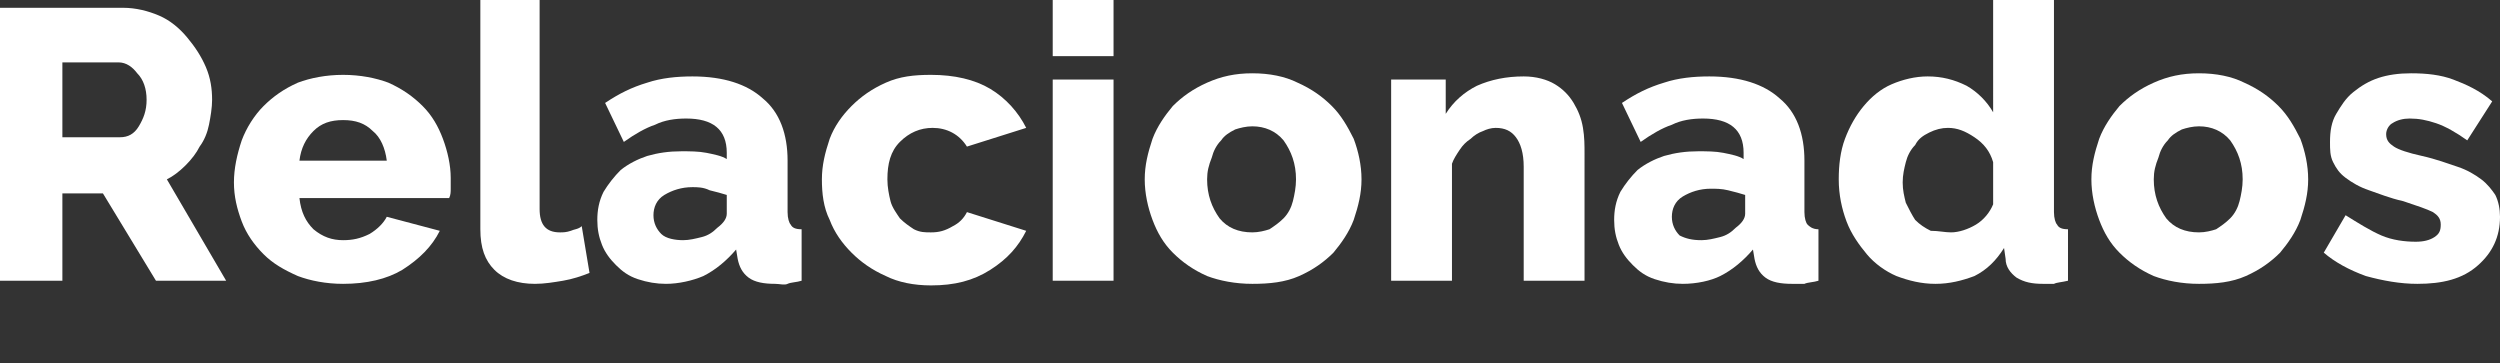
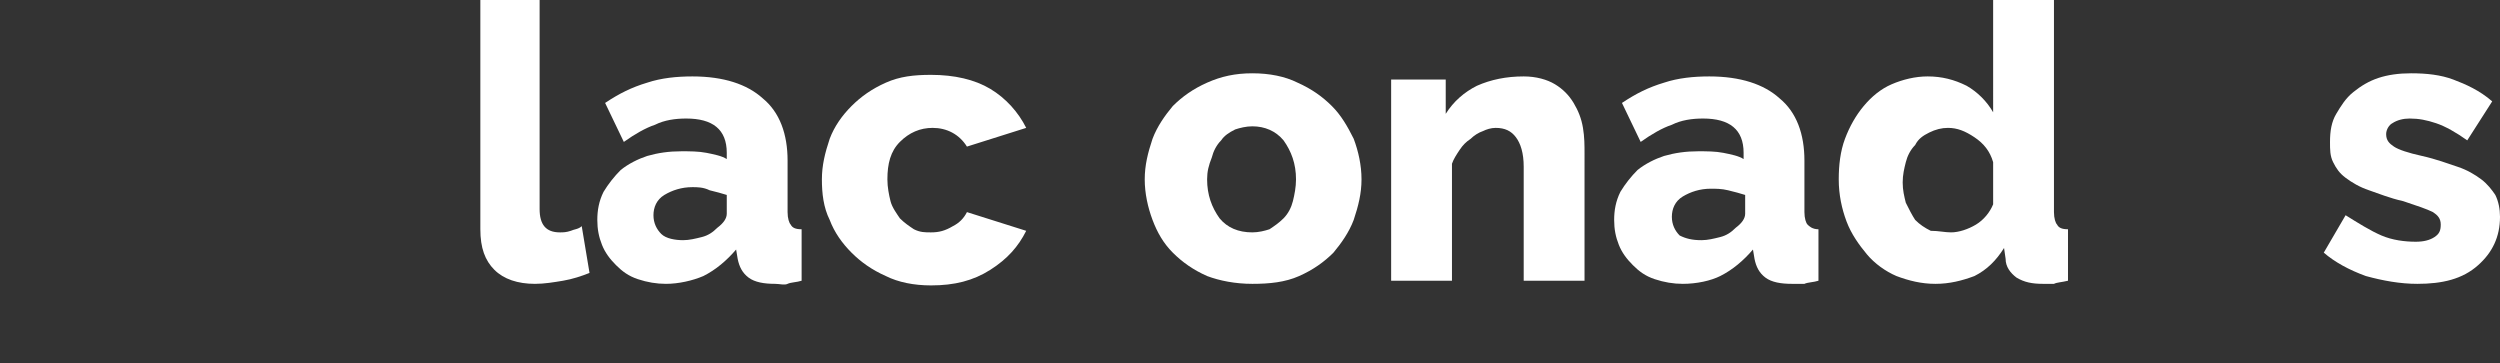
<svg xmlns="http://www.w3.org/2000/svg" version="1.1" id="Capa_1" x="0px" y="0px" viewBox="0 0 160.3 23.3" style="enable-background:new 0 0 160.3 23.3;" xml:space="preserve">
  <rect x="0" y="0" width="160.3" height="23.3" fill="#333333" stroke="none" />
  <style type="text/css">
	.st0{fill:#FFFFFF;}
	.st1{fill:none;}
</style>
  <g>
-     <path class="st0" d="M0,18V0.5h7.9c0.8,0,1.6,0.2,2.3,0.5c0.7,0.3,1.3,0.8,1.8,1.4c0.5,0.6,0.9,1.2,1.2,1.9   c0.3,0.7,0.4,1.4,0.4,2.1c0,0.5-0.1,1.1-0.2,1.6c-0.1,0.5-0.3,1-0.6,1.4c-0.2,0.4-0.5,0.8-0.9,1.2c-0.4,0.4-0.8,0.7-1.2,0.9   l3.8,6.5H10l-3.4-5.6H4V18H0z M4,8.8h3.7c0.5,0,0.9-0.2,1.2-0.7c0.3-0.5,0.5-1,0.5-1.7c0-0.7-0.2-1.3-0.6-1.7C8.5,4.3,8.1,4,7.6,4   H4V8.8z" />
-     <path class="st0" d="M22,18.2c-1.1,0-2.1-0.2-2.9-0.5c-0.9-0.4-1.6-0.8-2.2-1.4c-0.6-0.6-1.1-1.3-1.4-2.1c-0.3-0.8-0.5-1.6-0.5-2.5   c0-0.9,0.2-1.8,0.5-2.7c0.3-0.8,0.8-1.6,1.4-2.2c0.6-0.6,1.3-1.1,2.2-1.5C19.9,5,20.9,4.8,22,4.8c1.1,0,2.1,0.2,2.9,0.5   c0.9,0.4,1.6,0.9,2.2,1.5c0.6,0.6,1,1.3,1.3,2.1c0.3,0.8,0.5,1.7,0.5,2.5c0,0.2,0,0.5,0,0.7c0,0.2,0,0.4-0.1,0.6h-9.6   c0.1,0.9,0.4,1.5,0.9,2c0.6,0.5,1.2,0.7,1.9,0.7c0.6,0,1.1-0.1,1.7-0.4c0.5-0.3,0.9-0.7,1.1-1.1l3.4,0.9c-0.5,1-1.3,1.8-2.4,2.5   C24.8,17.9,23.5,18.2,22,18.2z M24.8,10.3c-0.1-0.8-0.4-1.5-0.9-1.9c-0.5-0.5-1.1-0.7-1.9-0.7c-0.8,0-1.4,0.2-1.9,0.7   c-0.5,0.5-0.8,1.1-0.9,1.9H24.8z" />
    <path class="st0" d="M30.7,0h3.9v13.4c0,1,0.4,1.5,1.3,1.5c0.2,0,0.4,0,0.7-0.1c0.2-0.1,0.5-0.1,0.7-0.3l0.5,3   c-0.5,0.2-1.1,0.4-1.7,0.5c-0.6,0.1-1.2,0.2-1.8,0.2c-1.1,0-2-0.3-2.6-0.9c-0.6-0.6-0.9-1.4-0.9-2.6V0z" />
    <path class="st0" d="M42.7,18.2c-0.6,0-1.2-0.1-1.8-0.3c-0.6-0.2-1-0.5-1.4-0.9c-0.4-0.4-0.7-0.8-0.9-1.3c-0.2-0.5-0.3-1-0.3-1.6   c0-0.6,0.1-1.2,0.4-1.8c0.3-0.5,0.7-1,1.1-1.4c0.5-0.4,1.1-0.7,1.7-0.9c0.7-0.2,1.4-0.3,2.2-0.3c0.5,0,1.1,0,1.6,0.1   c0.5,0.1,1,0.2,1.3,0.4V9.8c0-1.5-0.9-2.2-2.6-2.2c-0.7,0-1.4,0.1-2,0.4c-0.6,0.2-1.3,0.6-2,1.1l-1.2-2.5c0.9-0.6,1.7-1,2.7-1.3   c0.9-0.3,1.9-0.4,2.9-0.4c2,0,3.5,0.5,4.5,1.4c1.1,0.9,1.6,2.3,1.6,4v3.3c0,0.4,0.1,0.7,0.2,0.8c0.1,0.2,0.3,0.3,0.7,0.3V18   c-0.3,0.1-0.7,0.1-0.9,0.2s-0.5,0-0.8,0c-0.7,0-1.3-0.1-1.7-0.4c-0.4-0.3-0.6-0.7-0.7-1.2L47.2,16c-0.6,0.7-1.3,1.3-2.1,1.7   C44.4,18,43.5,18.2,42.7,18.2z M43.8,15.4c0.4,0,0.8-0.1,1.2-0.2c0.4-0.1,0.7-0.3,1-0.6c0.4-0.3,0.6-0.6,0.6-0.9v-1.2   c-0.3-0.1-0.7-0.2-1.1-0.3C45.1,12,44.7,12,44.4,12c-0.7,0-1.3,0.2-1.8,0.5c-0.5,0.3-0.7,0.8-0.7,1.3c0,0.5,0.2,0.9,0.5,1.2   S43.3,15.4,43.8,15.4z" />
    <path class="st0" d="M52.7,11.5c0-0.9,0.2-1.7,0.5-2.6c0.3-0.8,0.8-1.5,1.4-2.1c0.6-0.6,1.3-1.1,2.2-1.5c0.9-0.4,1.8-0.5,2.9-0.5   c1.5,0,2.8,0.3,3.8,0.9c1,0.6,1.8,1.5,2.3,2.5l-3.8,1.2c-0.5-0.8-1.3-1.2-2.2-1.2c-0.8,0-1.5,0.3-2.1,0.9c-0.6,0.6-0.8,1.4-0.8,2.4   c0,0.5,0.1,1,0.2,1.4c0.1,0.4,0.4,0.8,0.6,1.1c0.3,0.3,0.6,0.5,0.9,0.7c0.4,0.2,0.7,0.2,1.1,0.2c0.5,0,0.9-0.1,1.4-0.4   c0.4-0.2,0.7-0.5,0.9-0.9l3.8,1.2c-0.5,1-1.2,1.8-2.3,2.5s-2.3,1-3.8,1c-1.1,0-2.1-0.2-2.9-0.6c-0.9-0.4-1.6-0.9-2.2-1.5   c-0.6-0.6-1.1-1.3-1.4-2.1C52.8,13.3,52.7,12.4,52.7,11.5z" />
-     <path class="st0" d="M67.5,3.6V0h3.9v3.6H67.5z M67.5,18V5.1h3.9V18H67.5z" />
    <path class="st0" d="M80.3,18.2c-1.1,0-2.1-0.2-2.9-0.5c-0.9-0.4-1.6-0.9-2.2-1.5c-0.6-0.6-1-1.3-1.3-2.1c-0.3-0.8-0.5-1.7-0.5-2.6   c0-0.9,0.2-1.7,0.5-2.6c0.3-0.8,0.8-1.5,1.3-2.1c0.6-0.6,1.3-1.1,2.2-1.5c0.9-0.4,1.8-0.6,2.9-0.6c1.1,0,2.1,0.2,2.9,0.6   c0.9,0.4,1.6,0.9,2.2,1.5c0.6,0.6,1,1.3,1.4,2.1c0.3,0.8,0.5,1.7,0.5,2.6c0,0.9-0.2,1.7-0.5,2.6c-0.3,0.8-0.8,1.5-1.3,2.1   c-0.6,0.6-1.3,1.1-2.2,1.5S81.4,18.2,80.3,18.2z M77.4,11.5c0,1,0.3,1.8,0.8,2.5c0.5,0.6,1.2,0.9,2.1,0.9c0.4,0,0.8-0.1,1.1-0.2   c0.3-0.2,0.6-0.4,0.9-0.7c0.3-0.3,0.5-0.7,0.6-1.1c0.1-0.4,0.2-0.9,0.2-1.4c0-1-0.3-1.8-0.8-2.5c-0.5-0.6-1.2-0.9-2-0.9   c-0.4,0-0.8,0.1-1.1,0.2c-0.4,0.2-0.7,0.4-0.9,0.7c-0.3,0.3-0.5,0.7-0.6,1.1C77.5,10.6,77.4,11,77.4,11.5z" />
    <path class="st0" d="M101.6,18h-3.9v-7.3c0-0.9-0.2-1.5-0.5-1.9c-0.3-0.4-0.7-0.6-1.3-0.6c-0.3,0-0.6,0.1-0.8,0.2   c-0.3,0.1-0.6,0.3-0.8,0.5c-0.3,0.2-0.5,0.4-0.7,0.7c-0.2,0.3-0.4,0.6-0.5,0.9V18h-3.9V5.1h3.5v2.2c0.5-0.8,1.2-1.4,2-1.8   c0.9-0.4,1.9-0.6,3-0.6c0.8,0,1.5,0.2,2,0.5c0.5,0.3,0.9,0.7,1.2,1.2c0.3,0.5,0.5,1,0.6,1.6c0.1,0.6,0.1,1.1,0.1,1.7V18z" />
    <path class="st0" d="M107.9,18.2c-0.6,0-1.2-0.1-1.8-0.3c-0.6-0.2-1-0.5-1.4-0.9c-0.4-0.4-0.7-0.8-0.9-1.3c-0.2-0.5-0.3-1-0.3-1.6   c0-0.6,0.1-1.2,0.4-1.8c0.3-0.5,0.7-1,1.1-1.4c0.5-0.4,1.1-0.7,1.7-0.9c0.7-0.2,1.4-0.3,2.2-0.3c0.5,0,1.1,0,1.6,0.1   c0.5,0.1,1,0.2,1.3,0.4V9.8c0-1.5-0.9-2.2-2.6-2.2c-0.7,0-1.4,0.1-2,0.4c-0.6,0.2-1.3,0.6-2,1.1l-1.2-2.5c0.9-0.6,1.7-1,2.7-1.3   c0.9-0.3,1.9-0.4,2.9-0.4c2,0,3.5,0.5,4.5,1.4c1.1,0.9,1.6,2.3,1.6,4v3.3c0,0.4,0.1,0.7,0.2,0.8s0.3,0.3,0.7,0.3V18   c-0.3,0.1-0.7,0.1-0.9,0.2c-0.3,0-0.5,0-0.8,0c-0.7,0-1.3-0.1-1.7-0.4s-0.6-0.7-0.7-1.2l-0.1-0.6c-0.6,0.7-1.3,1.3-2.1,1.7   C109.7,18,108.8,18.2,107.9,18.2z M109.1,15.4c0.4,0,0.8-0.1,1.2-0.2c0.4-0.1,0.7-0.3,1-0.6c0.4-0.3,0.6-0.6,0.6-0.9v-1.2   c-0.3-0.1-0.7-0.2-1.1-0.3c-0.4-0.1-0.8-0.1-1.1-0.1c-0.7,0-1.3,0.2-1.8,0.5c-0.5,0.3-0.7,0.8-0.7,1.3c0,0.5,0.2,0.9,0.5,1.2   C108.1,15.3,108.5,15.4,109.1,15.4z" />
    <path class="st0" d="M124.1,18.2c-0.9,0-1.7-0.2-2.5-0.5c-0.7-0.3-1.4-0.8-1.9-1.4c-0.5-0.6-1-1.3-1.3-2.1   c-0.3-0.8-0.5-1.7-0.5-2.7c0-0.9,0.1-1.8,0.4-2.6c0.3-0.8,0.7-1.5,1.2-2.1c0.5-0.6,1.1-1.1,1.8-1.4c0.7-0.3,1.5-0.5,2.3-0.5   c0.9,0,1.7,0.2,2.5,0.6c0.7,0.4,1.3,1,1.7,1.7V0h3.9v13.6c0,0.4,0.1,0.7,0.2,0.8c0.1,0.2,0.3,0.3,0.7,0.3V18   c-0.4,0.1-0.7,0.1-0.9,0.2c-0.3,0-0.5,0-0.7,0c-0.7,0-1.2-0.1-1.7-0.4c-0.4-0.3-0.7-0.7-0.7-1.2l-0.1-0.7c-0.5,0.8-1.1,1.4-1.9,1.8   C125.8,18,125,18.2,124.1,18.2z M125.1,14.9c0.5,0,1.1-0.2,1.6-0.5c0.5-0.3,0.9-0.8,1.1-1.3v-2.7c-0.2-0.7-0.6-1.2-1.2-1.6   c-0.6-0.4-1.1-0.6-1.7-0.6c-0.4,0-0.8,0.1-1.2,0.3c-0.4,0.2-0.7,0.4-0.9,0.8c-0.3,0.3-0.5,0.7-0.6,1.1c-0.1,0.4-0.2,0.8-0.2,1.3   c0,0.5,0.1,0.9,0.2,1.3c0.2,0.4,0.4,0.8,0.6,1.1c0.3,0.3,0.6,0.5,1,0.7C124.3,14.8,124.7,14.9,125.1,14.9z" />
-     <path class="st0" d="M141,18.2c-1.1,0-2.1-0.2-2.9-0.5c-0.9-0.4-1.6-0.9-2.2-1.5c-0.6-0.6-1-1.3-1.3-2.1c-0.3-0.8-0.5-1.7-0.5-2.6   c0-0.9,0.2-1.7,0.5-2.6c0.3-0.8,0.8-1.5,1.3-2.1c0.6-0.6,1.3-1.1,2.2-1.5c0.9-0.4,1.8-0.6,2.9-0.6s2.1,0.2,2.9,0.6   c0.9,0.4,1.6,0.9,2.2,1.5c0.6,0.6,1,1.3,1.4,2.1c0.3,0.8,0.5,1.7,0.5,2.6c0,0.9-0.2,1.7-0.5,2.6c-0.3,0.8-0.8,1.5-1.3,2.1   c-0.6,0.6-1.3,1.1-2.2,1.5S142.1,18.2,141,18.2z M138.1,11.5c0,1,0.3,1.8,0.8,2.5c0.5,0.6,1.2,0.9,2.1,0.9c0.4,0,0.8-0.1,1.1-0.2   c0.3-0.2,0.6-0.4,0.9-0.7c0.3-0.3,0.5-0.7,0.6-1.1c0.1-0.4,0.2-0.9,0.2-1.4c0-1-0.3-1.8-0.8-2.5c-0.5-0.6-1.2-0.9-2-0.9   c-0.4,0-0.8,0.1-1.1,0.2c-0.4,0.2-0.7,0.4-0.9,0.7c-0.3,0.3-0.5,0.7-0.6,1.1C138.2,10.6,138.1,11,138.1,11.5z" />
    <path class="st0" d="M155,18.2c-1.1,0-2.2-0.2-3.3-0.5c-1.1-0.4-2-0.9-2.7-1.5l1.4-2.4c0.8,0.5,1.6,1,2.3,1.3   c0.7,0.3,1.5,0.4,2.2,0.4c0.5,0,0.9-0.1,1.2-0.3c0.3-0.2,0.4-0.4,0.4-0.8s-0.2-0.6-0.5-0.8c-0.4-0.2-1-0.4-1.9-0.7   c-0.9-0.2-1.6-0.5-2.2-0.7s-1.1-0.5-1.5-0.8c-0.4-0.3-0.6-0.6-0.8-1c-0.2-0.4-0.2-0.8-0.2-1.3c0-0.7,0.1-1.3,0.4-1.8   c0.3-0.5,0.6-1,1.1-1.4c0.5-0.4,1-0.7,1.6-0.9c0.6-0.2,1.3-0.3,2.1-0.3c1,0,1.9,0.1,2.7,0.4c0.8,0.3,1.7,0.7,2.5,1.4L158.2,9   c-0.7-0.5-1.4-0.9-2-1.1c-0.6-0.2-1.1-0.3-1.7-0.3c-0.4,0-0.8,0.1-1.1,0.3C153.2,8,153,8.3,153,8.6c0,0.4,0.2,0.6,0.5,0.8   c0.3,0.2,0.9,0.4,1.8,0.6c0.9,0.2,1.7,0.5,2.3,0.7c0.6,0.2,1.1,0.5,1.5,0.8c0.4,0.3,0.7,0.7,0.9,1c0.2,0.4,0.3,0.9,0.3,1.4   c0,1.3-0.5,2.3-1.4,3.1C157.9,17.9,156.6,18.2,155,18.2z" />
  </g>
-   <rect class="st1" width="160.3" height="23.3" />
</svg>